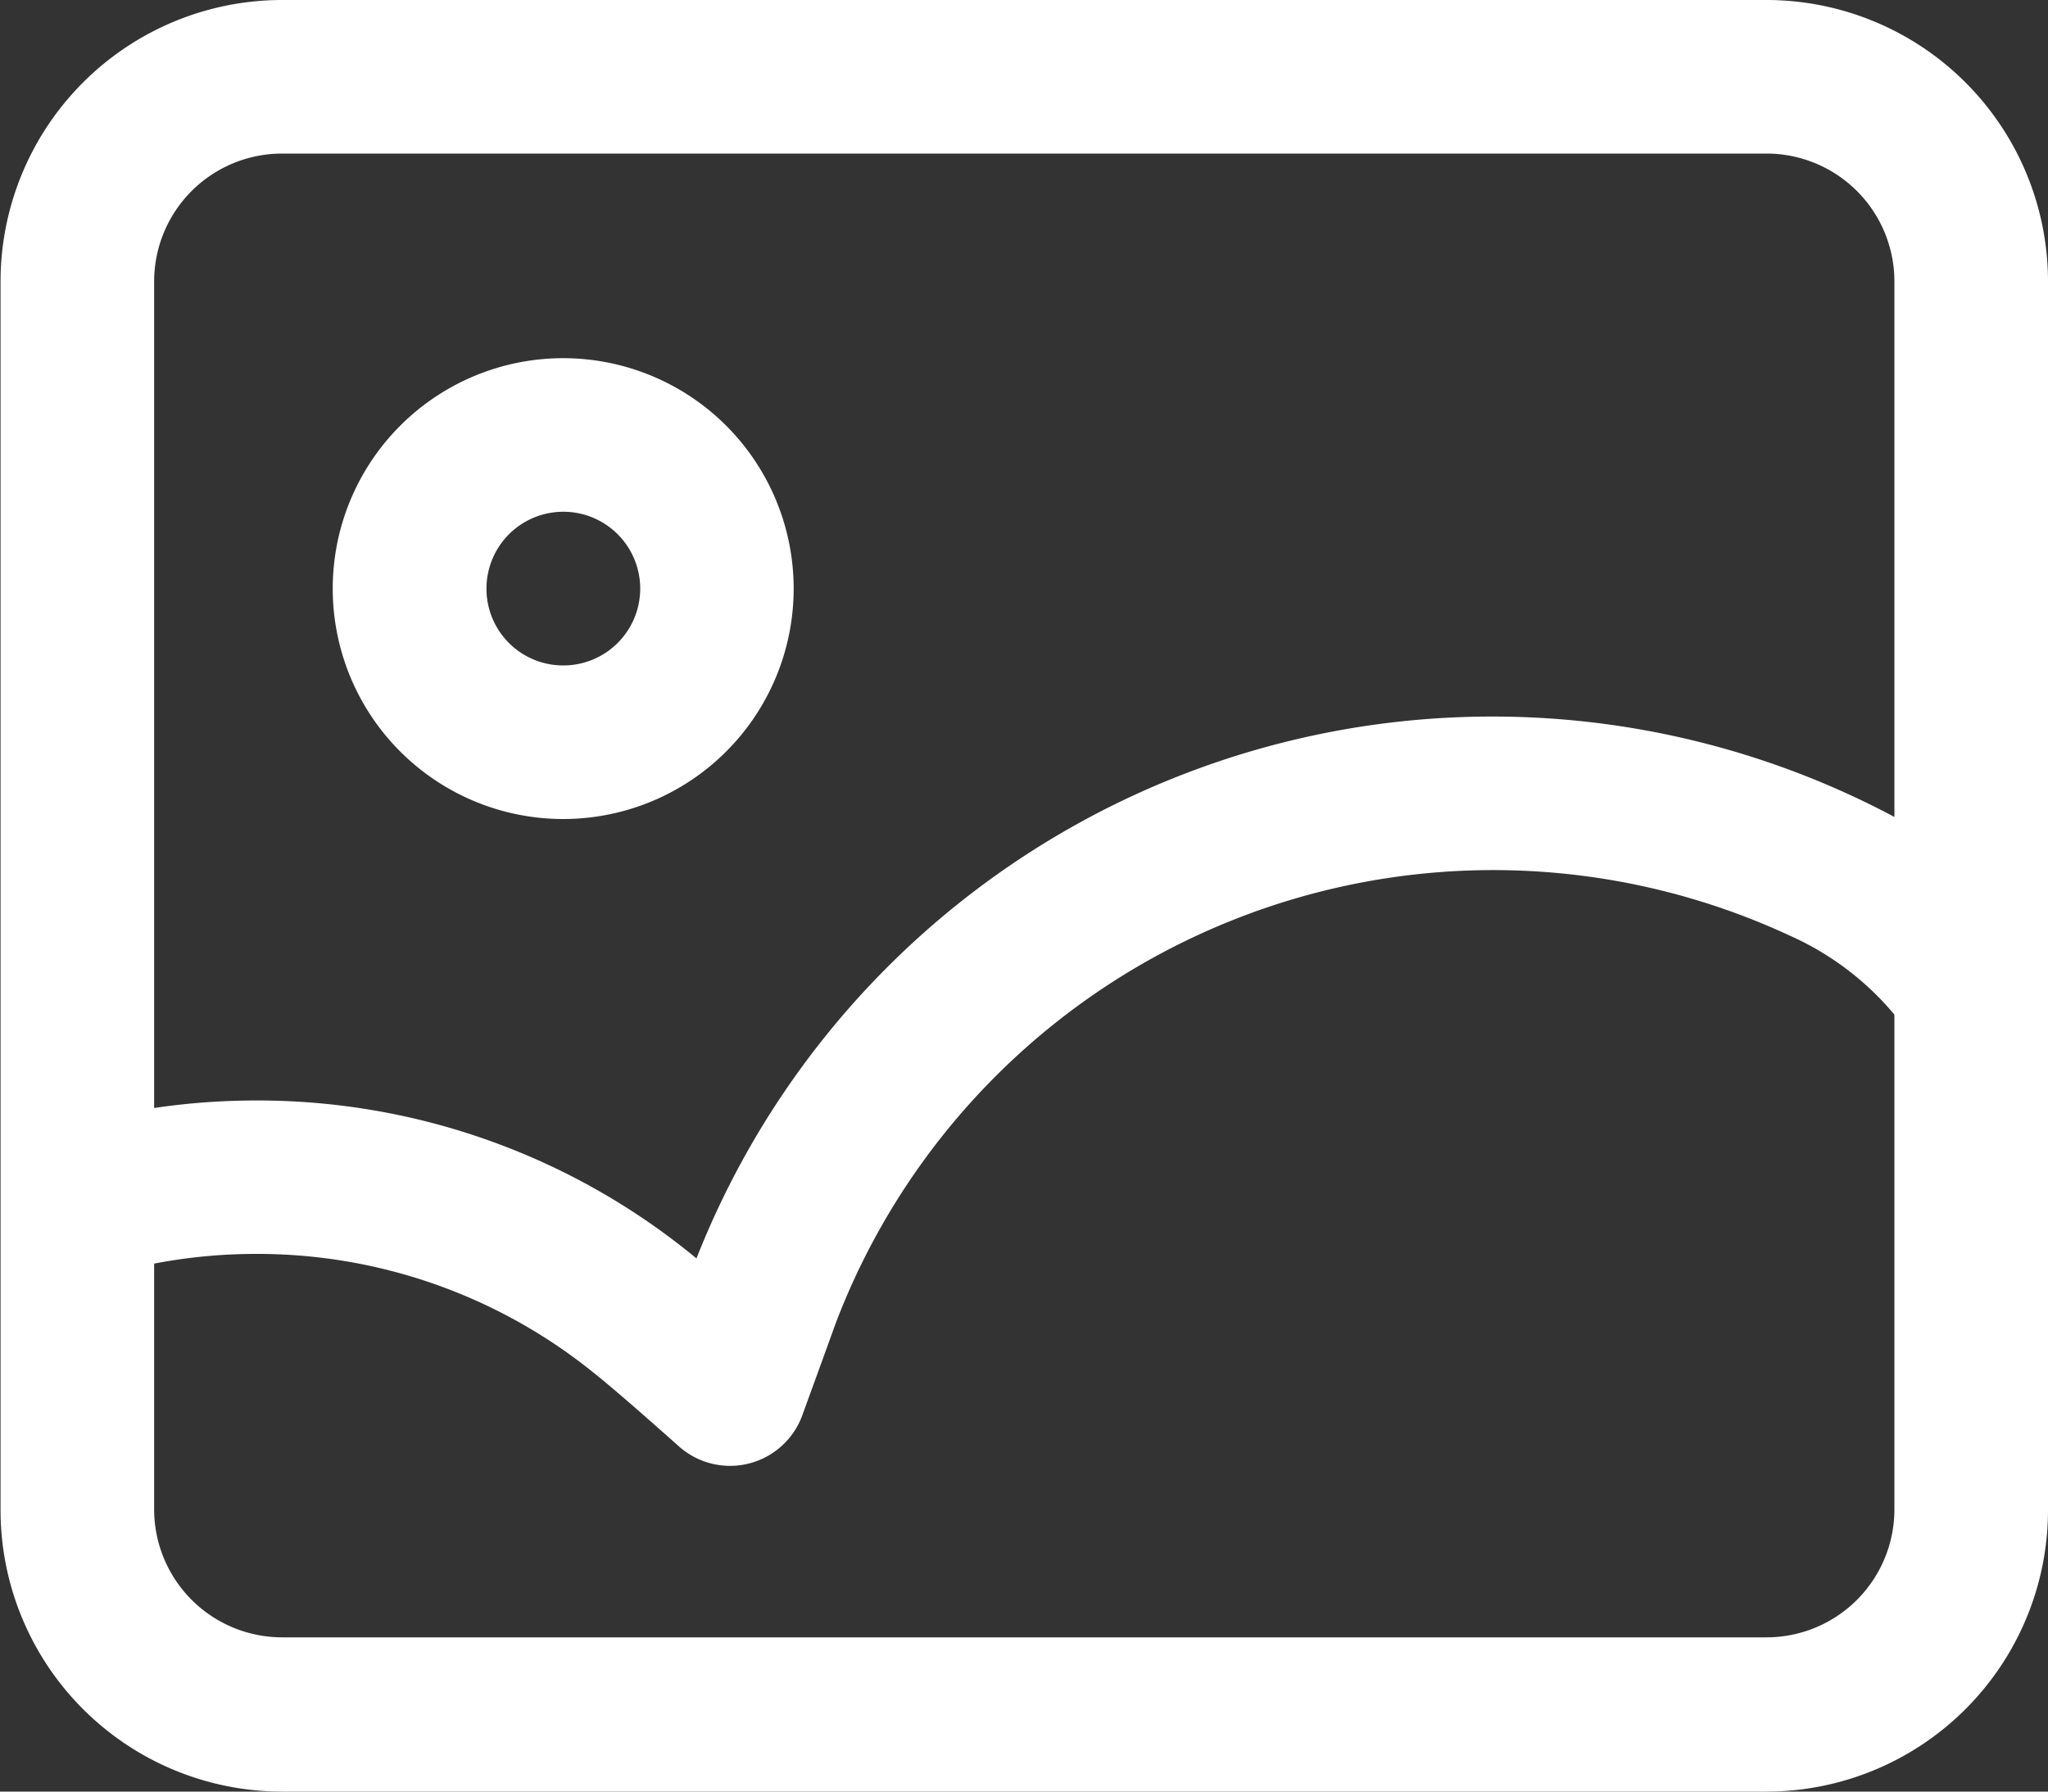
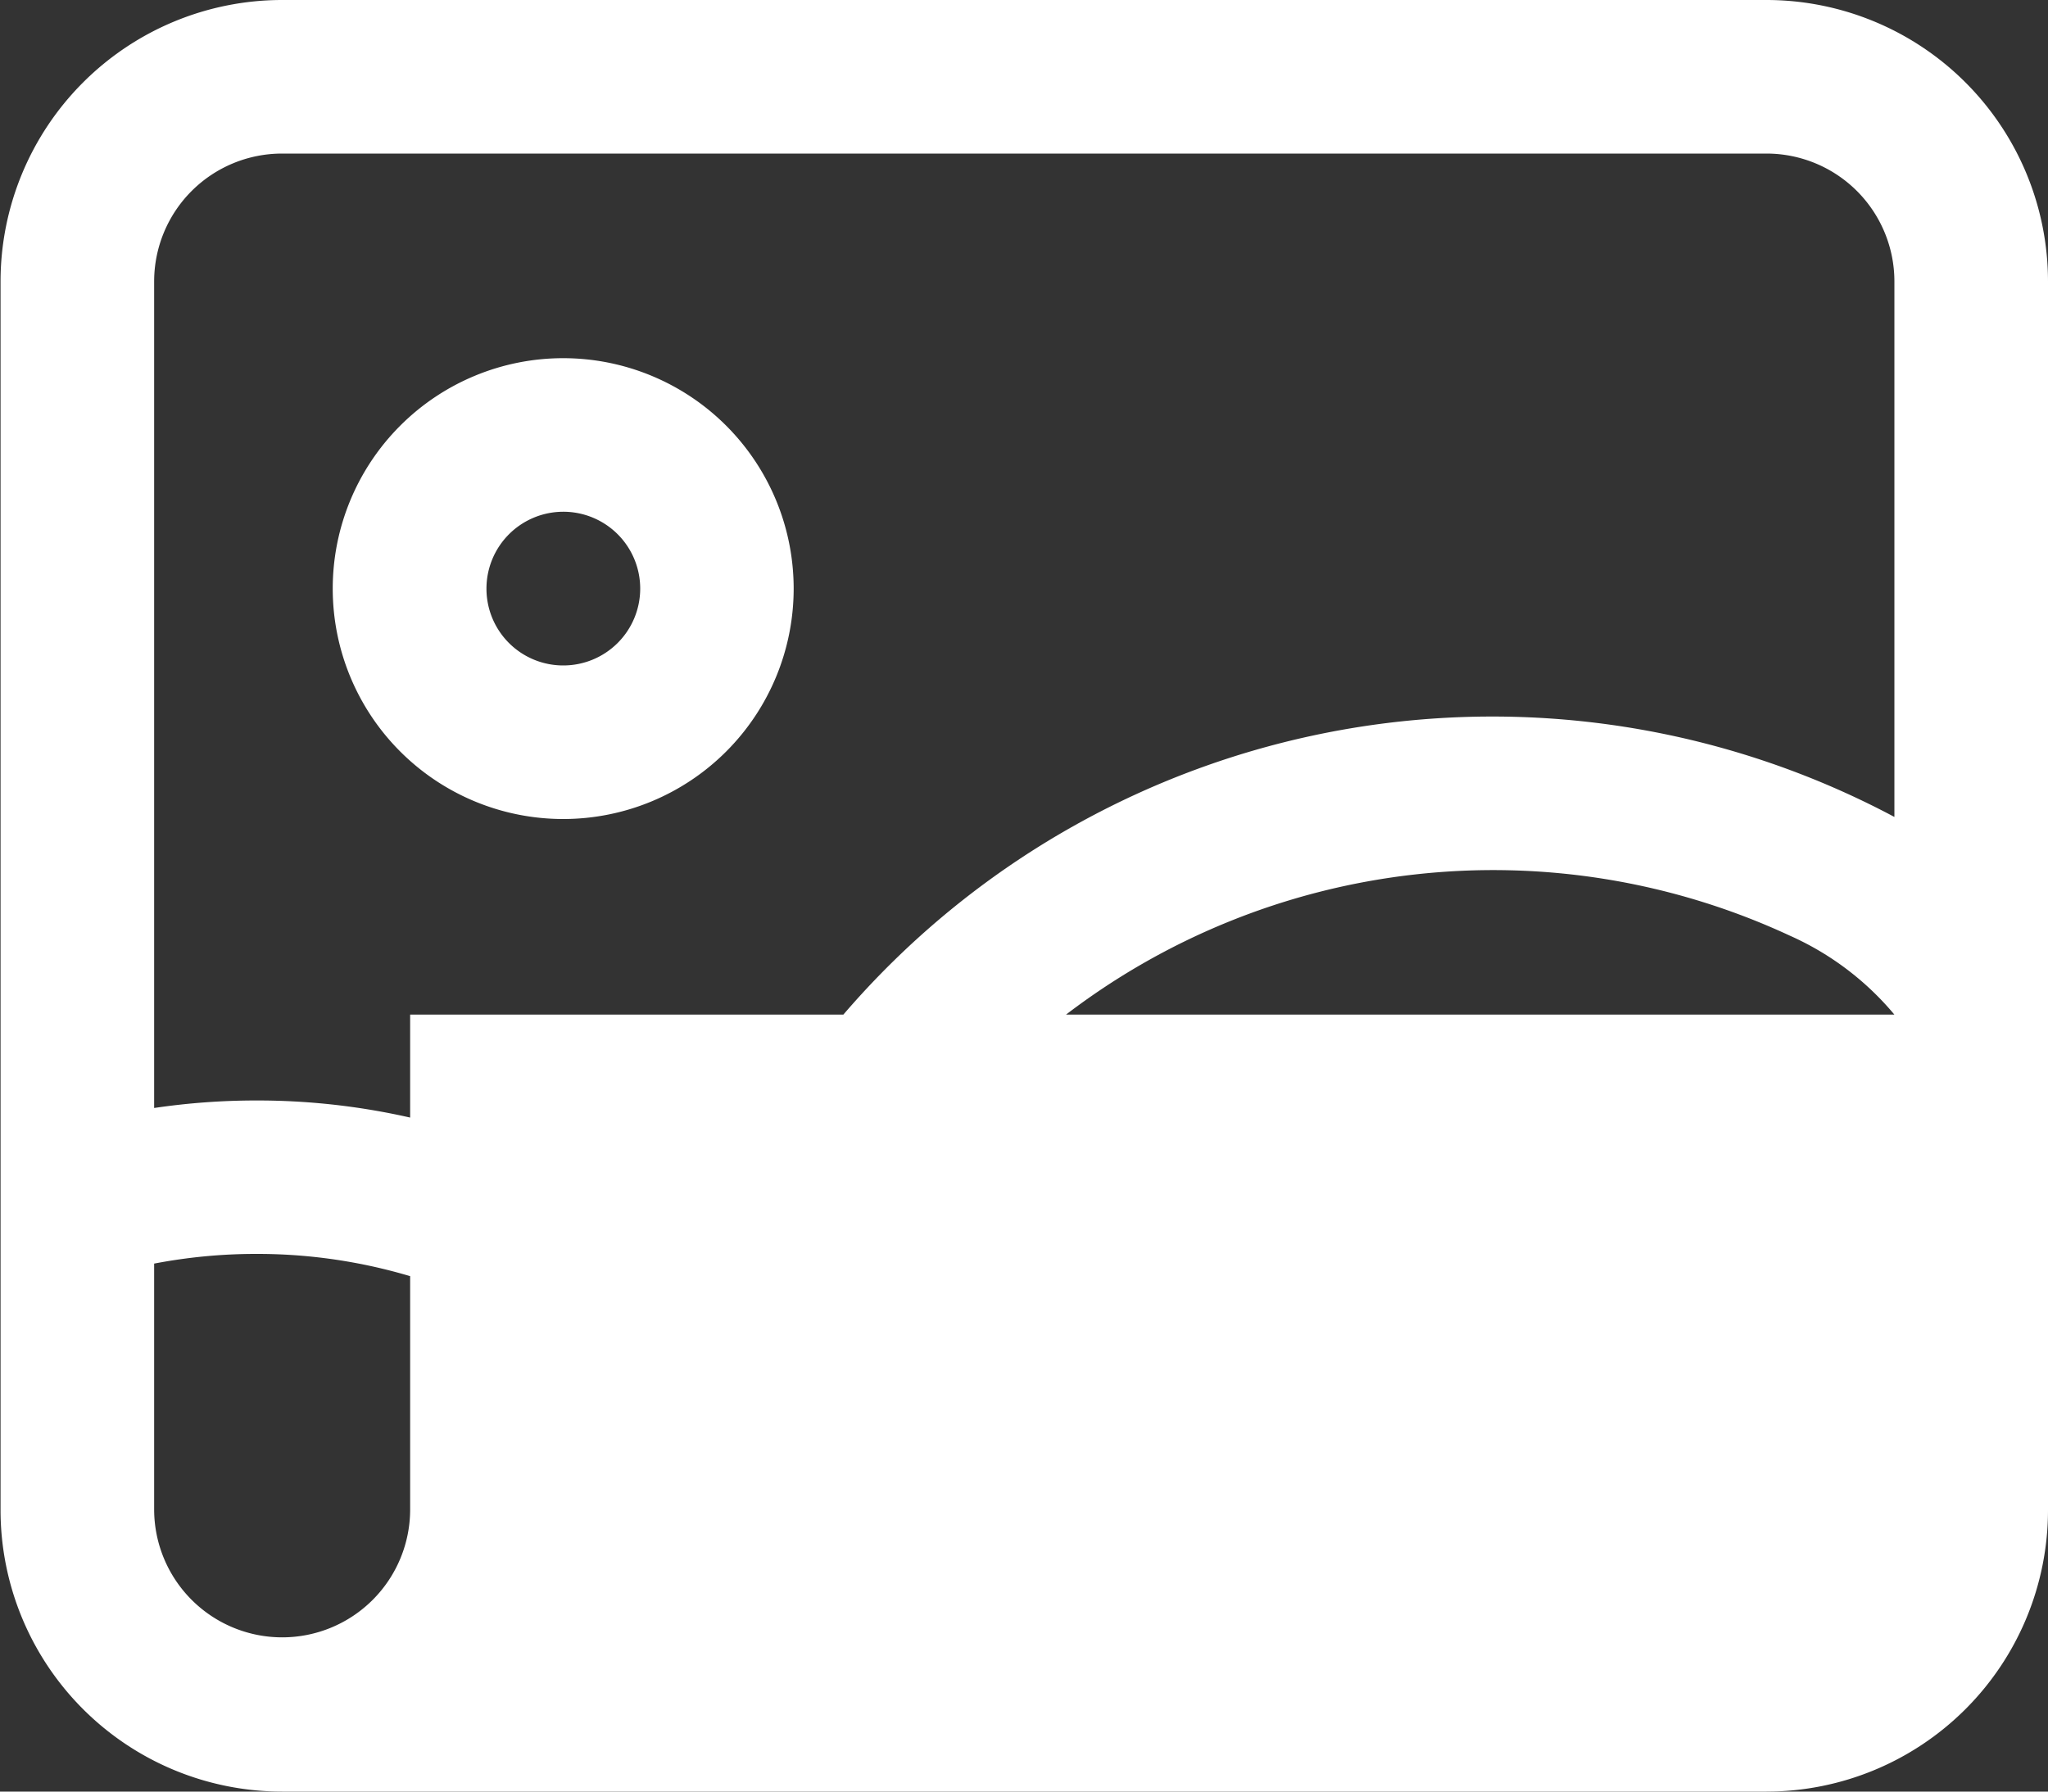
<svg xmlns="http://www.w3.org/2000/svg" width="15" height="13.125" viewBox="0 0 15 13.125">
  <rect x="0" y="0" width="15" height="13.125" fill="#333333" stroke="none" />
-   <path id="图片" d="M100.334,145.966v3.763a2.063,2.063,0,0,1-2.062,2.063H87.4a2.063,2.063,0,0,1-2.062-2.063v-9a2.063,2.063,0,0,1,2.062-2.062H98.272a2.063,2.063,0,0,1,2.062,2.063Zm-1.125-1.312v-3.925a.937.937,0,0,0-.937-.937H87.4a.937.937,0,0,0-.937.937v6.055a5.1,5.1,0,0,1,.75-.055,5.043,5.043,0,0,1,3.222,1.157,6.264,6.264,0,0,1,8.778-3.232Zm0,1.446a2.12,2.12,0,0,0-.767-.579,5.153,5.153,0,0,0-6.986,2.837q-.072.2-.246.678a.563.563,0,0,1-.9.23c-.289-.257-.5-.441-.635-.548a3.918,3.918,0,0,0-2.462-.865,3.959,3.959,0,0,0-.75.071v1.8a.938.938,0,0,0,.938.938H98.272a.937.937,0,0,0,.937-.938V146.1Zm-9.75-1.433a1.688,1.688,0,1,1,1.688-1.688A1.688,1.688,0,0,1,89.459,144.667Zm0-1.125a.563.563,0,1,0-.562-.562A.562.562,0,0,0,89.459,143.542Z" transform="translate(-85.334 -138.667)" fill="#fff" />
+   <path id="图片" d="M100.334,145.966v3.763a2.063,2.063,0,0,1-2.062,2.063H87.4a2.063,2.063,0,0,1-2.062-2.063v-9a2.063,2.063,0,0,1,2.062-2.062H98.272a2.063,2.063,0,0,1,2.062,2.063Zm-1.125-1.312v-3.925a.937.937,0,0,0-.937-.937H87.4a.937.937,0,0,0-.937.937v6.055a5.1,5.1,0,0,1,.75-.055,5.043,5.043,0,0,1,3.222,1.157,6.264,6.264,0,0,1,8.778-3.232Zm0,1.446a2.12,2.12,0,0,0-.767-.579,5.153,5.153,0,0,0-6.986,2.837q-.072.2-.246.678a.563.563,0,0,1-.9.23c-.289-.257-.5-.441-.635-.548a3.918,3.918,0,0,0-2.462-.865,3.959,3.959,0,0,0-.75.071v1.8a.938.938,0,0,0,.938.938a.937.937,0,0,0,.937-.938V146.1Zm-9.75-1.433a1.688,1.688,0,1,1,1.688-1.688A1.688,1.688,0,0,1,89.459,144.667Zm0-1.125a.563.563,0,1,0-.562-.562A.562.562,0,0,0,89.459,143.542Z" transform="translate(-85.334 -138.667)" fill="#fff" />
</svg>